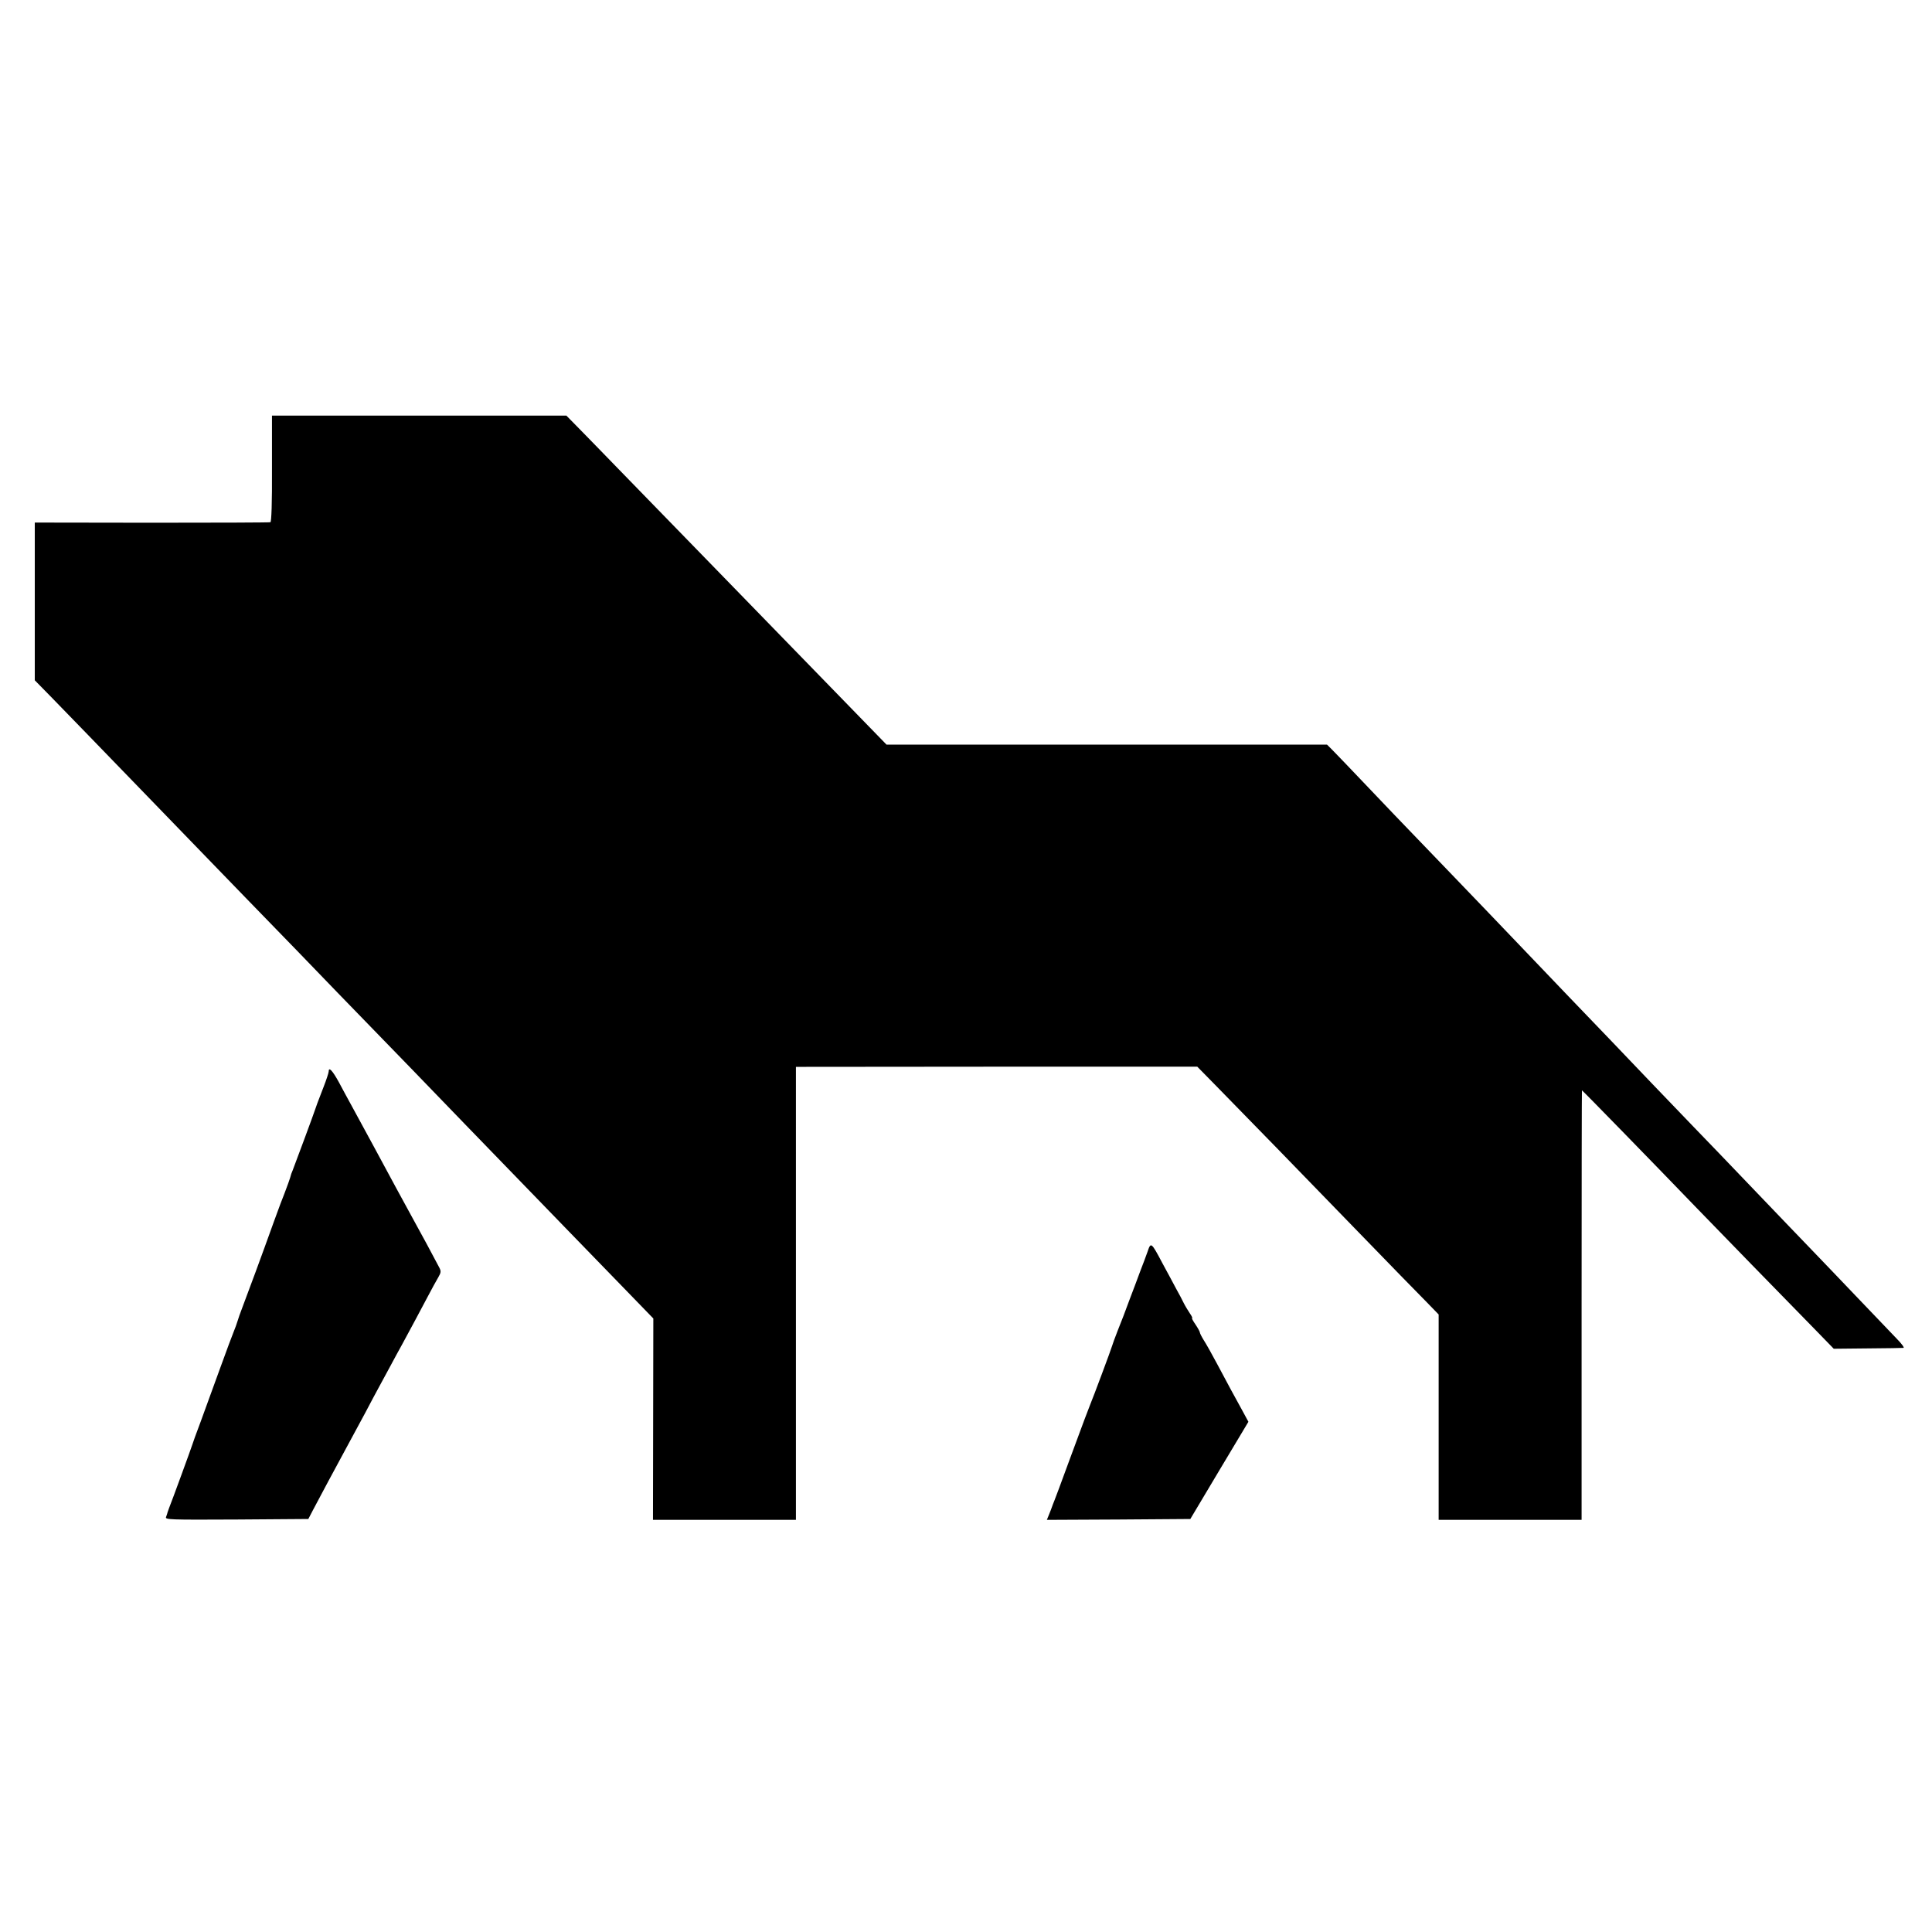
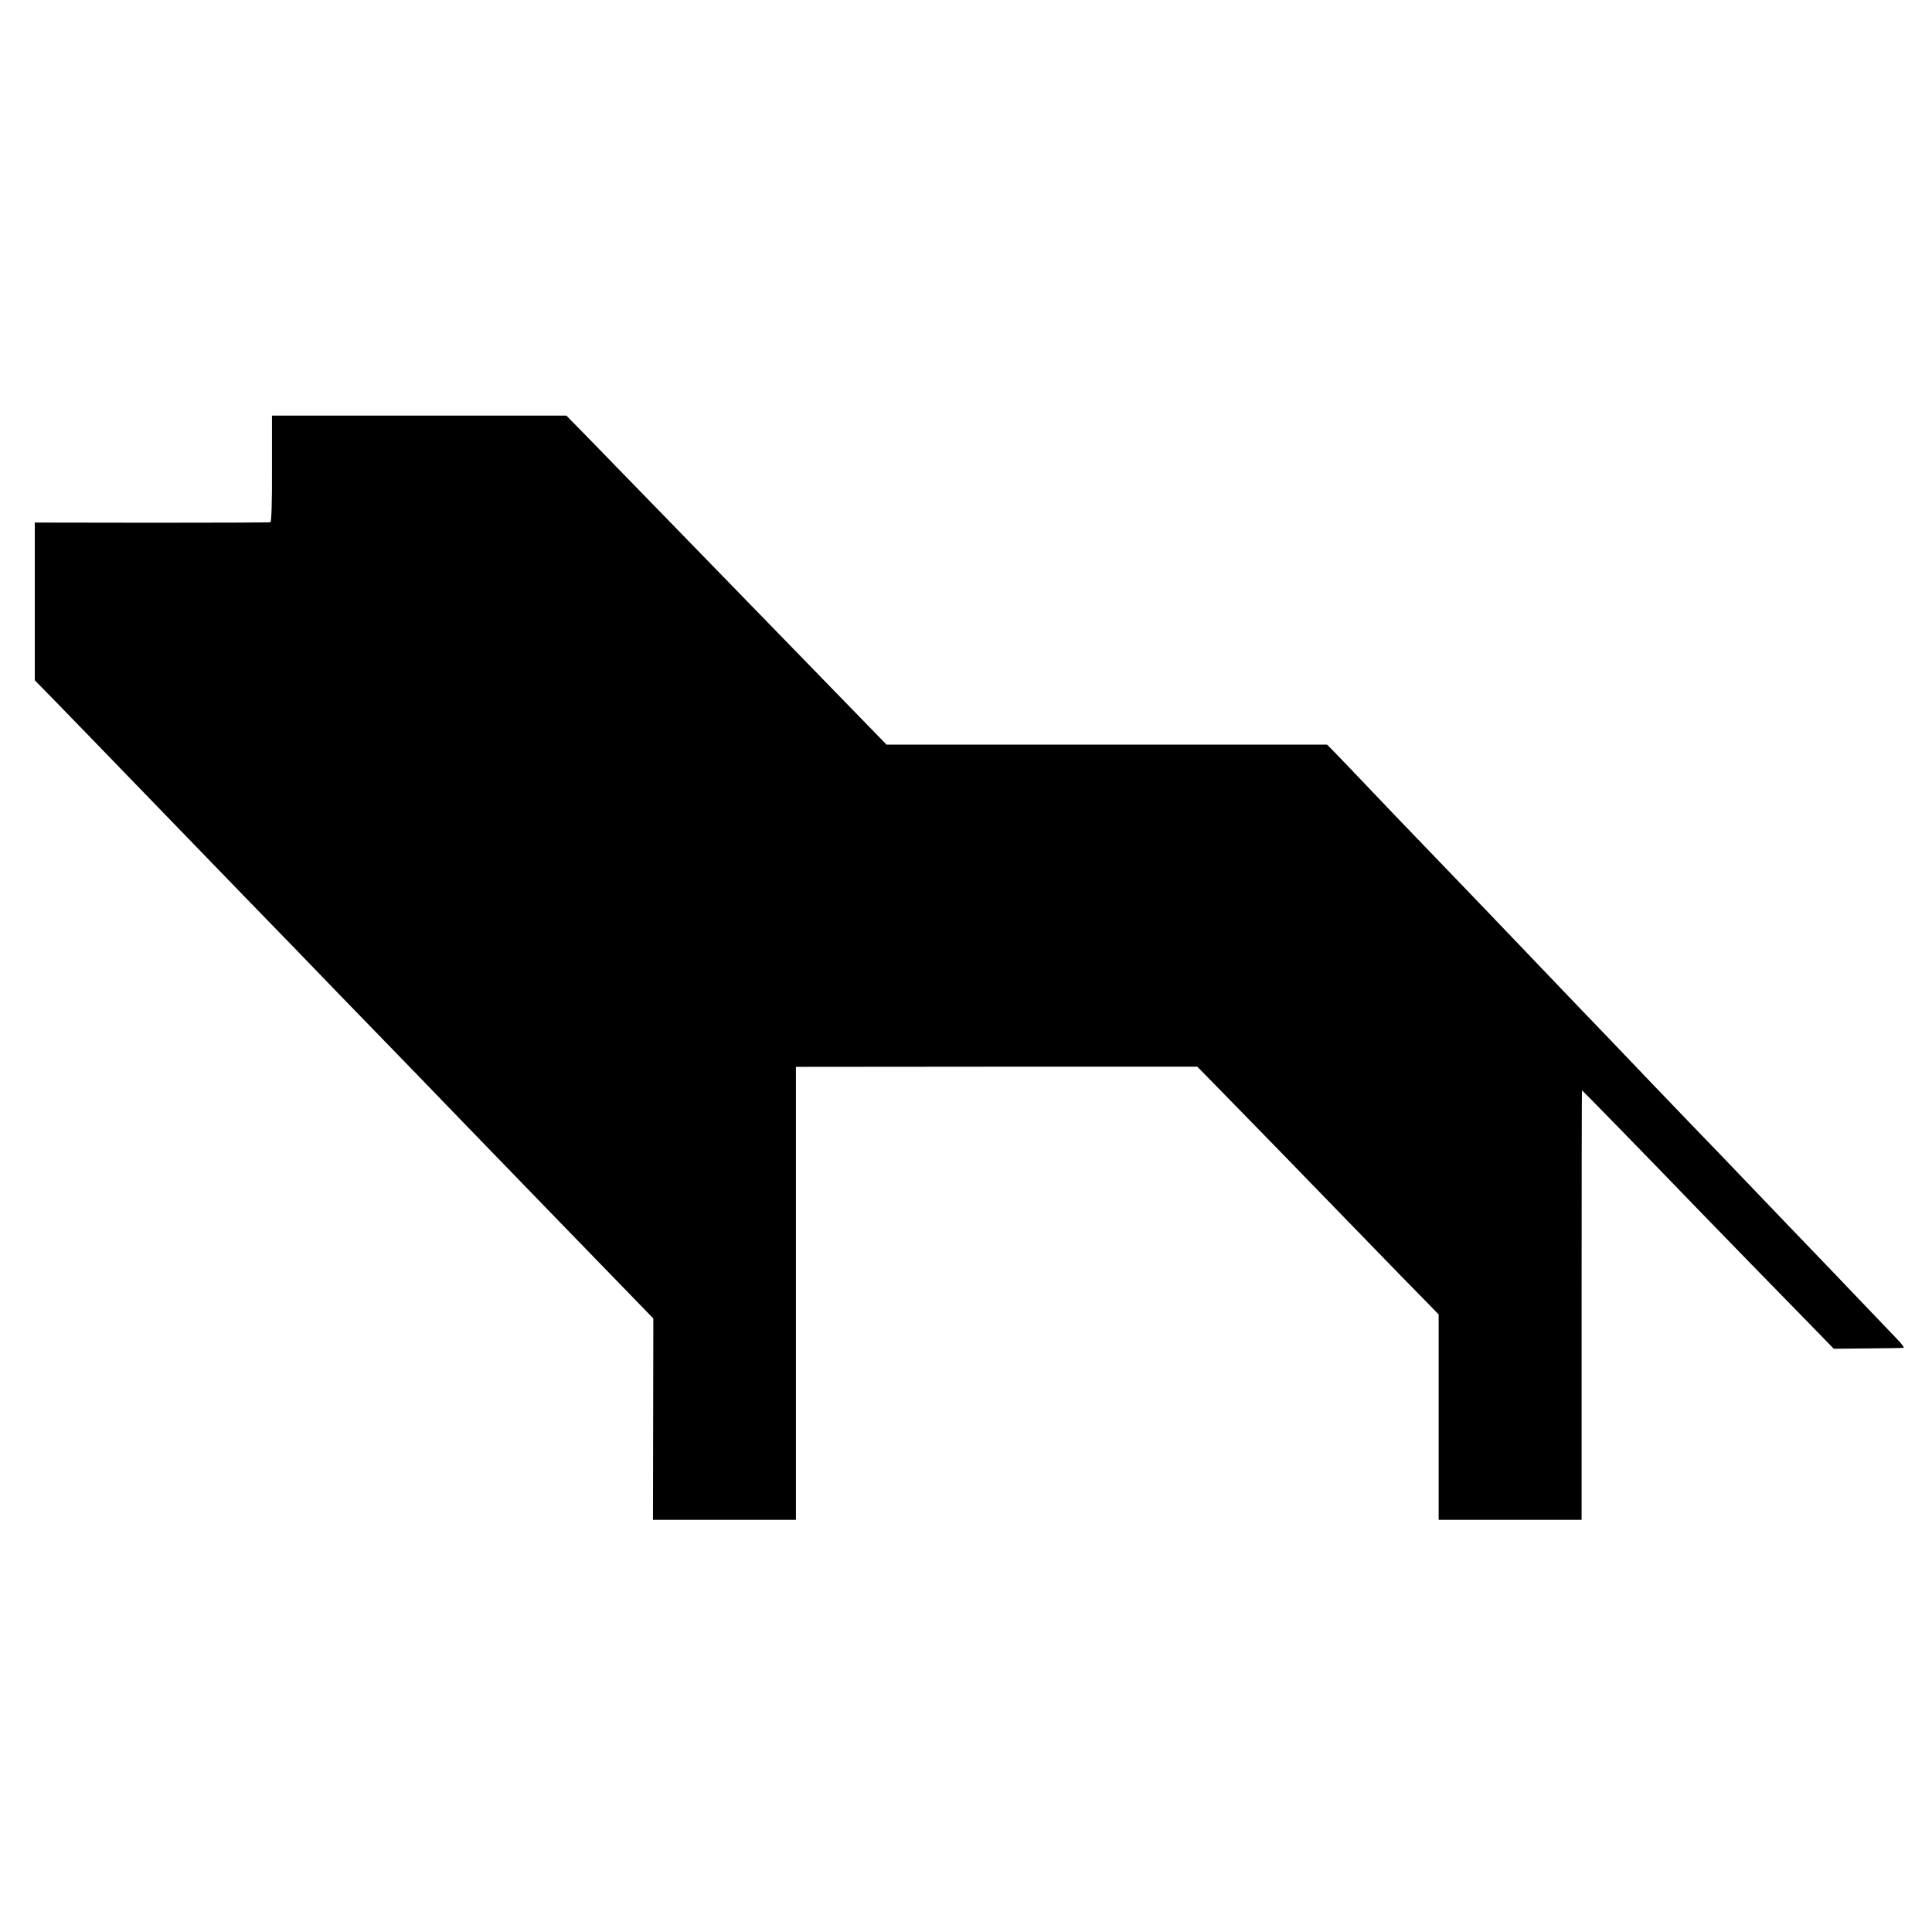
<svg xmlns="http://www.w3.org/2000/svg" version="1" width="1481.333" height="1481.333" viewBox="0 0 1111 1111">
  <path d="M156.4 269.5c.1 19.5-.3 30.6-.9 30.8-.5.2-31.3.3-68.3.3l-67.2-.1V391.2l9.9 10.1c13.6 14 24.9 25.6 50.6 52.2 27.4 28.3 31.4 32.5 60.5 62.5 12.9 13.3 26.6 27.4 30.4 31.3 6.1 6.4 33.1 34.3 65.1 67.2 5.8 6 19.9 20.6 31.3 32.4 30.9 31.9 33.7 34.8 59.2 61.1 12.9 13.3 29.2 30.1 36.1 37.2l12.6 13-.1 57.9-.1 57.9h82.2V613.5l115.4-.1h115.4l10.8 11c12.4 12.6 56.9 58.3 79.8 82 21.8 22.5 34.1 35.1 41.7 42.8l6.5 6.7V874h82.2V750.5c0-67.9.1-123.5.2-123.5.3 0 39.6 40.3 66.3 68 8.8 9.1 51.3 52.8 68.2 70l10.3 10.6 19.5-.2c10.7-.1 20-.2 20.6-.3.7 0-1.1-2.5-4-5.4-2.8-2.9-12.7-13.3-22.1-23.1-9.3-9.8-20.4-21.3-24.5-25.6-6.3-6.5-19.3-20.1-47-49-2.5-2.6-12.8-13.4-23-23.9-10.2-10.6-21.1-22-24.4-25.4-7.7-8.1-38-39.8-47.6-49.7-4.1-4.3-14.9-15.6-24-25.1-9.1-9.5-19-19.8-22-23-3-3.1-12.9-13.4-22-22.9-9.1-9.5-19.4-20.2-23-23.9-3.6-3.7-14.4-15-24-25.1-9.6-10.1-18.9-19.8-20.7-21.6l-3.2-3.2H509.8l-10.5-10.8c-5.8-6-23.3-24-38.8-39.9-15.6-16-32.9-33.8-38.6-39.7-15-15.4-59.1-60.8-67.9-69.8-4.1-4.3-12.2-12.5-17.9-18.4L325.7 239H156.4v30.5z" />
-   <path d="M189 616.2c0 .7-1.3 4.7-2.9 8.8-3.6 9.3-4.3 11.2-4.7 12.5-.3 1.2-12.2 33.3-13.1 35.5-.3.8-.7 1.7-.8 2-.4 1.9-3 9-4 11.5-.7 1.6-3.4 8.8-6 16-6.7 18.7-15.3 42-18 49-1.3 3.3-2.6 7.1-3 8.5-.4 1.4-1.3 3.8-2 5.5-.7 1.6-4.3 11.3-8 21.5s-8.7 23.9-11.1 30.5c-2.5 6.6-4.7 12.7-4.9 13.5-.4 1.4-11.9 32.9-13.2 36-.3.8-.7 1.9-.9 2.5-.1.5-.5 1.8-.9 2.8-.7 1.6 1.5 1.7 40.6 1.5l41.2-.3 2.6-5c4-7.6 13.2-24.8 19.3-36 3-5.5 7.8-14.5 10.8-20 2.9-5.5 6.5-12.3 8-15 1.5-2.8 4.4-8.2 6.5-12 2.1-3.9 5.1-9.5 6.8-12.5 5.8-10.7 9.5-17.6 14.2-26.5 2.6-5 5.6-10.4 6.6-12.1 1.5-2.6 1.6-3.4.5-5.5-2.9-5.6-11.2-21-15.6-28.9-2.6-4.7-6.6-12.1-9-16.5-6.9-12.9-19.4-35.9-26-48-1.8-3.3-5.1-9.3-7.2-13.3-3.7-6.7-5.8-8.9-5.8-6zM659.9 719.8c-.9 2.6-2.8 7.6-4.2 11.2-1.3 3.6-4.1 11-6.2 16.5-2 5.5-5 13.4-6.7 17.5-1.6 4.1-3.1 8.2-3.3 9-.4 1.6-11 30-12.5 33.5-.8 1.9-4.2 10.9-11.6 31-6 16.4-8.5 23-9.1 24.5-.3.8-.7 1.7-.8 2-.4 1.2-1.7 4.7-2.6 6.8l-.9 2.2 41.3-.2 41.2-.3 16.7-28 16.7-27.9-3.3-6.1c-4.7-8.5-8.5-15.5-14.6-27-2.9-5.5-6.4-11.7-7.7-13.7-1.3-2.1-2.3-4.1-2.3-4.5 0-.5-1.1-2.5-2.5-4.6-1.4-2-2.3-3.7-2-3.7.4 0-.2-1.2-1.3-2.8-1-1.5-2.6-4.1-3.4-5.7-.8-1.7-2.8-5.5-4.5-8.5-1.6-3-5.1-9.6-7.8-14.5-6.5-12.3-6.7-12.4-8.6-6.7z" />
</svg>